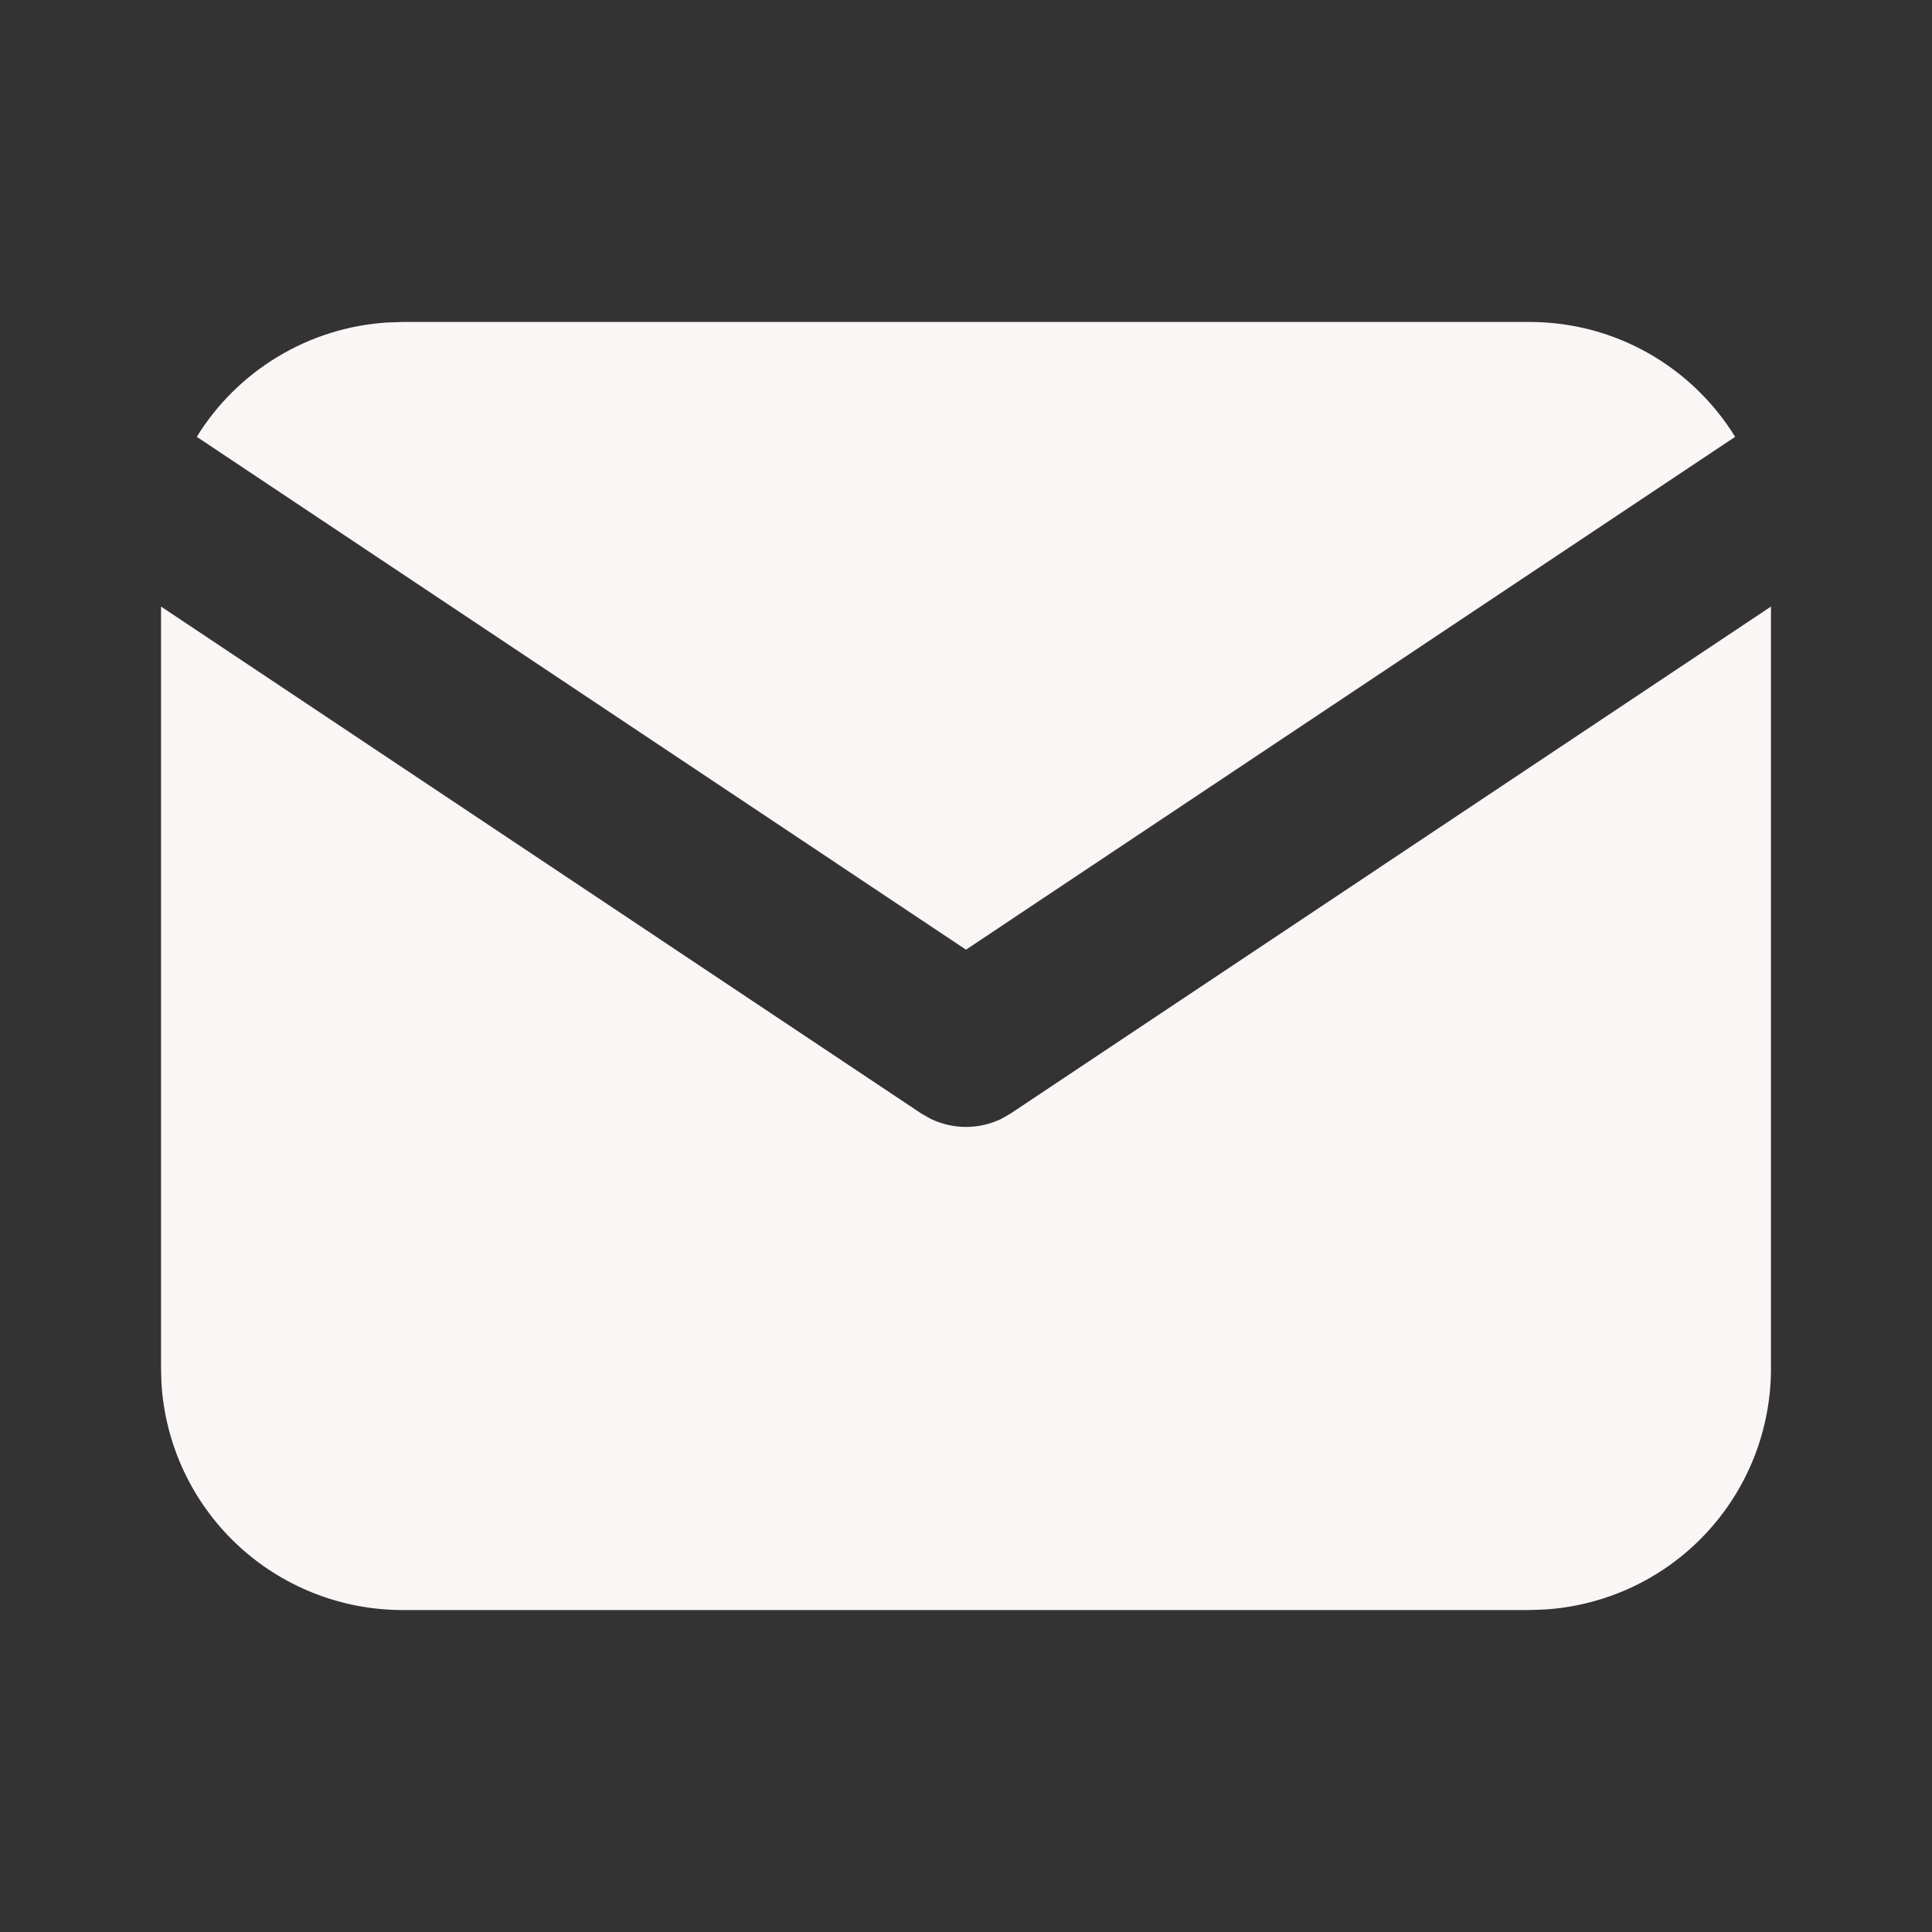
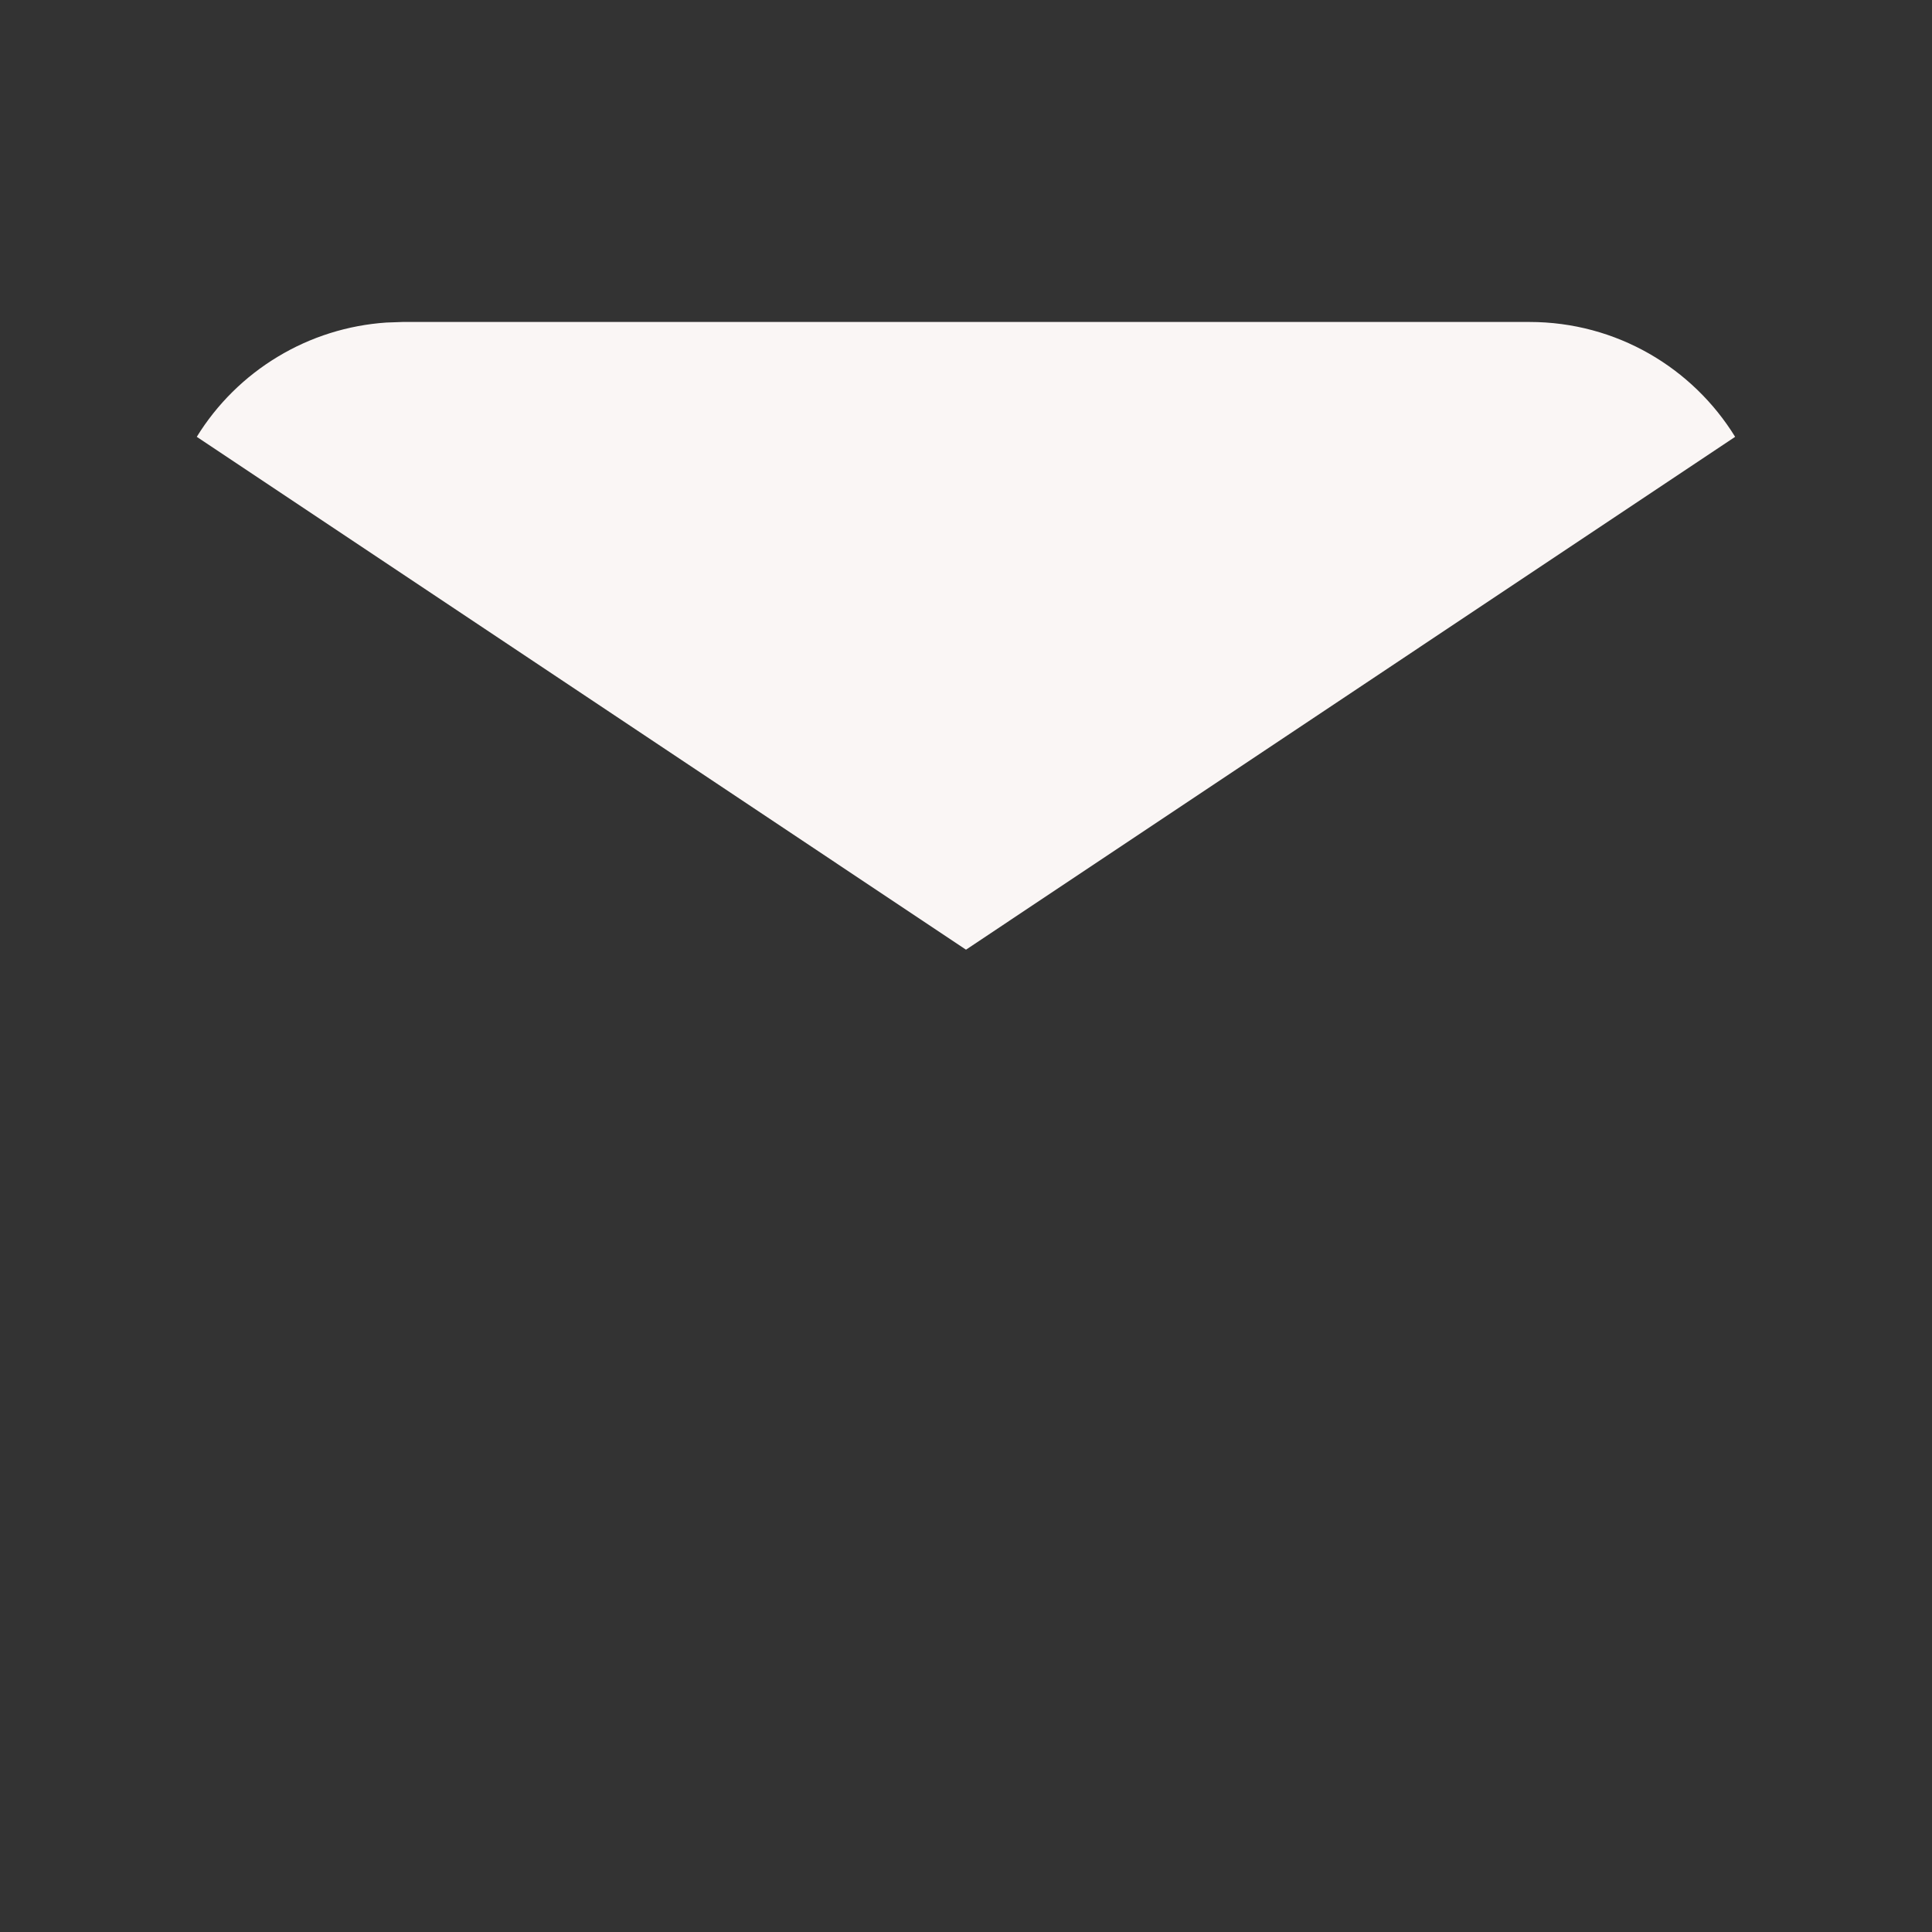
<svg xmlns="http://www.w3.org/2000/svg" width="20" height="20" viewBox="0 0 20 20" fill="none">
  <rect x="0" y="0" width="20" height="20" fill="#333333" stroke="none" />
-   <path d="M18.333 6.279V14.167C18.333 14.804 18.09 15.418 17.652 15.882C17.215 16.346 16.616 16.625 15.98 16.662L15.833 16.667H4.167C3.529 16.667 2.915 16.423 2.451 15.986C1.987 15.548 1.708 14.95 1.671 14.313L1.667 14.167V6.279L9.537 11.527L9.634 11.582C9.748 11.637 9.873 11.666 10 11.666C10.127 11.666 10.252 11.637 10.366 11.582L10.462 11.527L18.333 6.279Z" fill="#FAF6F5" />
  <path d="M15.833 3.333C16.733 3.333 17.522 3.808 17.962 4.522L10 9.831L2.037 4.522C2.246 4.183 2.533 3.899 2.875 3.693C3.216 3.487 3.601 3.366 3.999 3.339L4.167 3.333H15.833Z" fill="#FAF6F5" />
</svg>